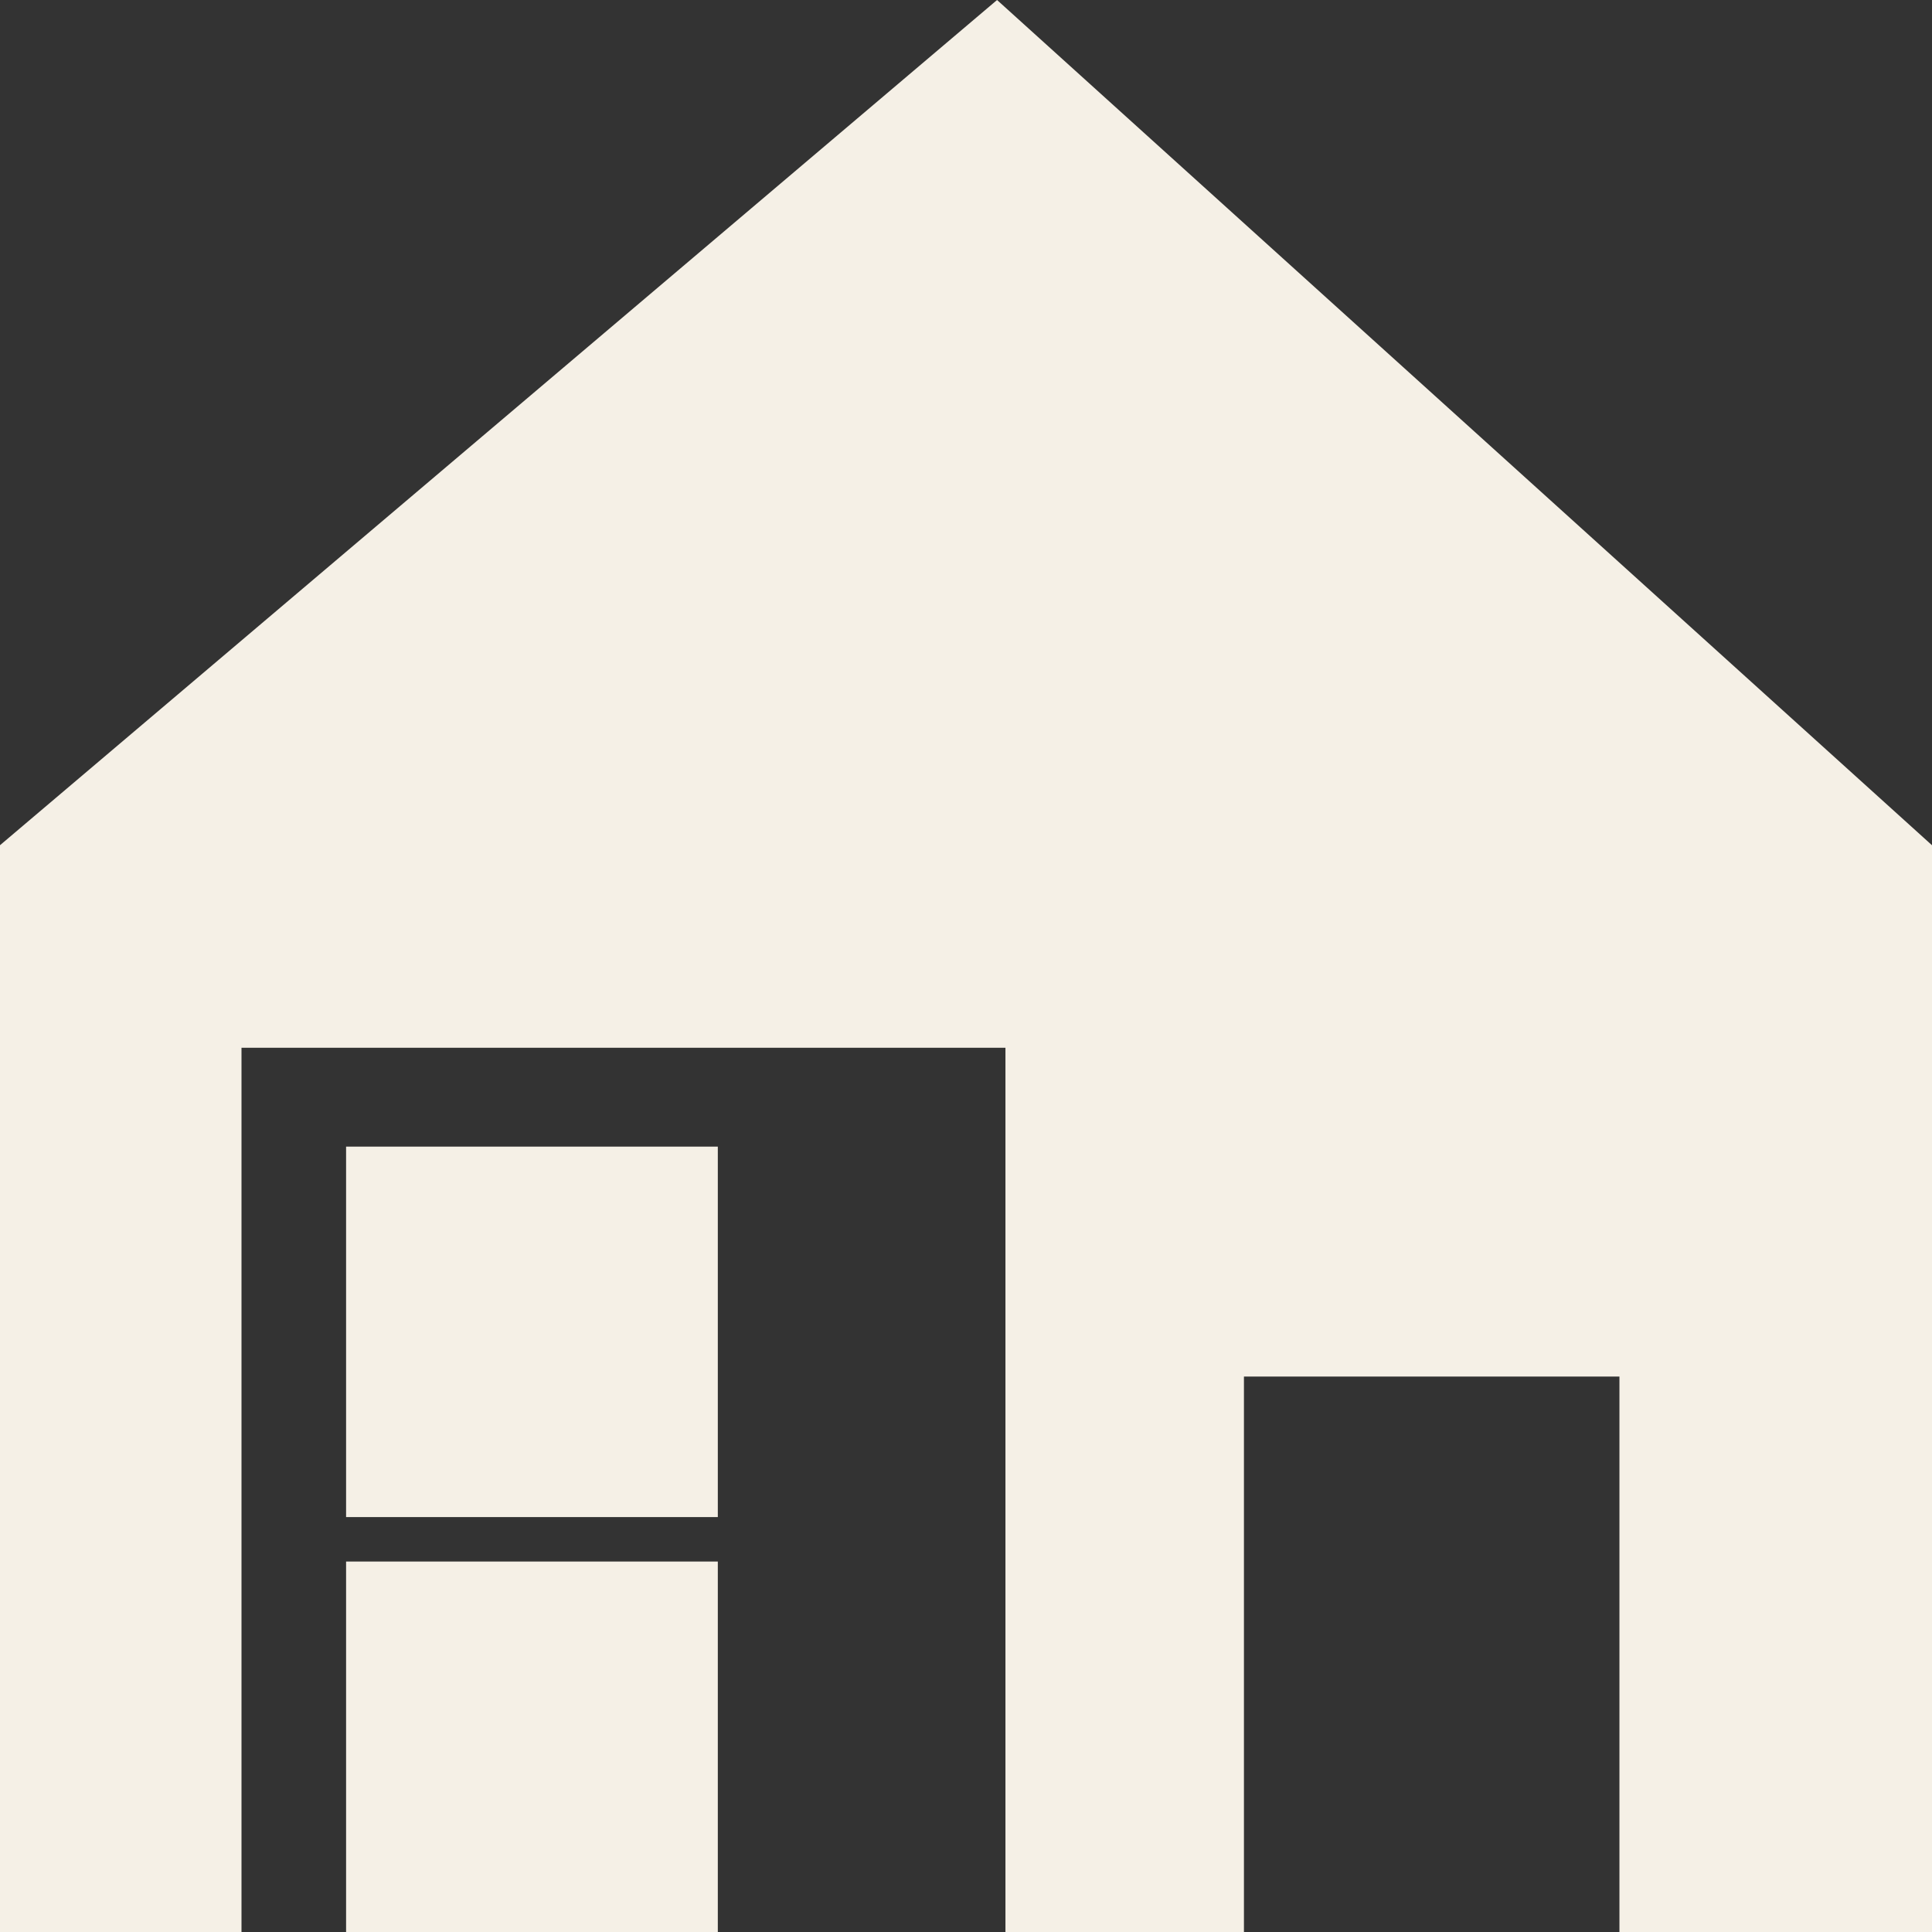
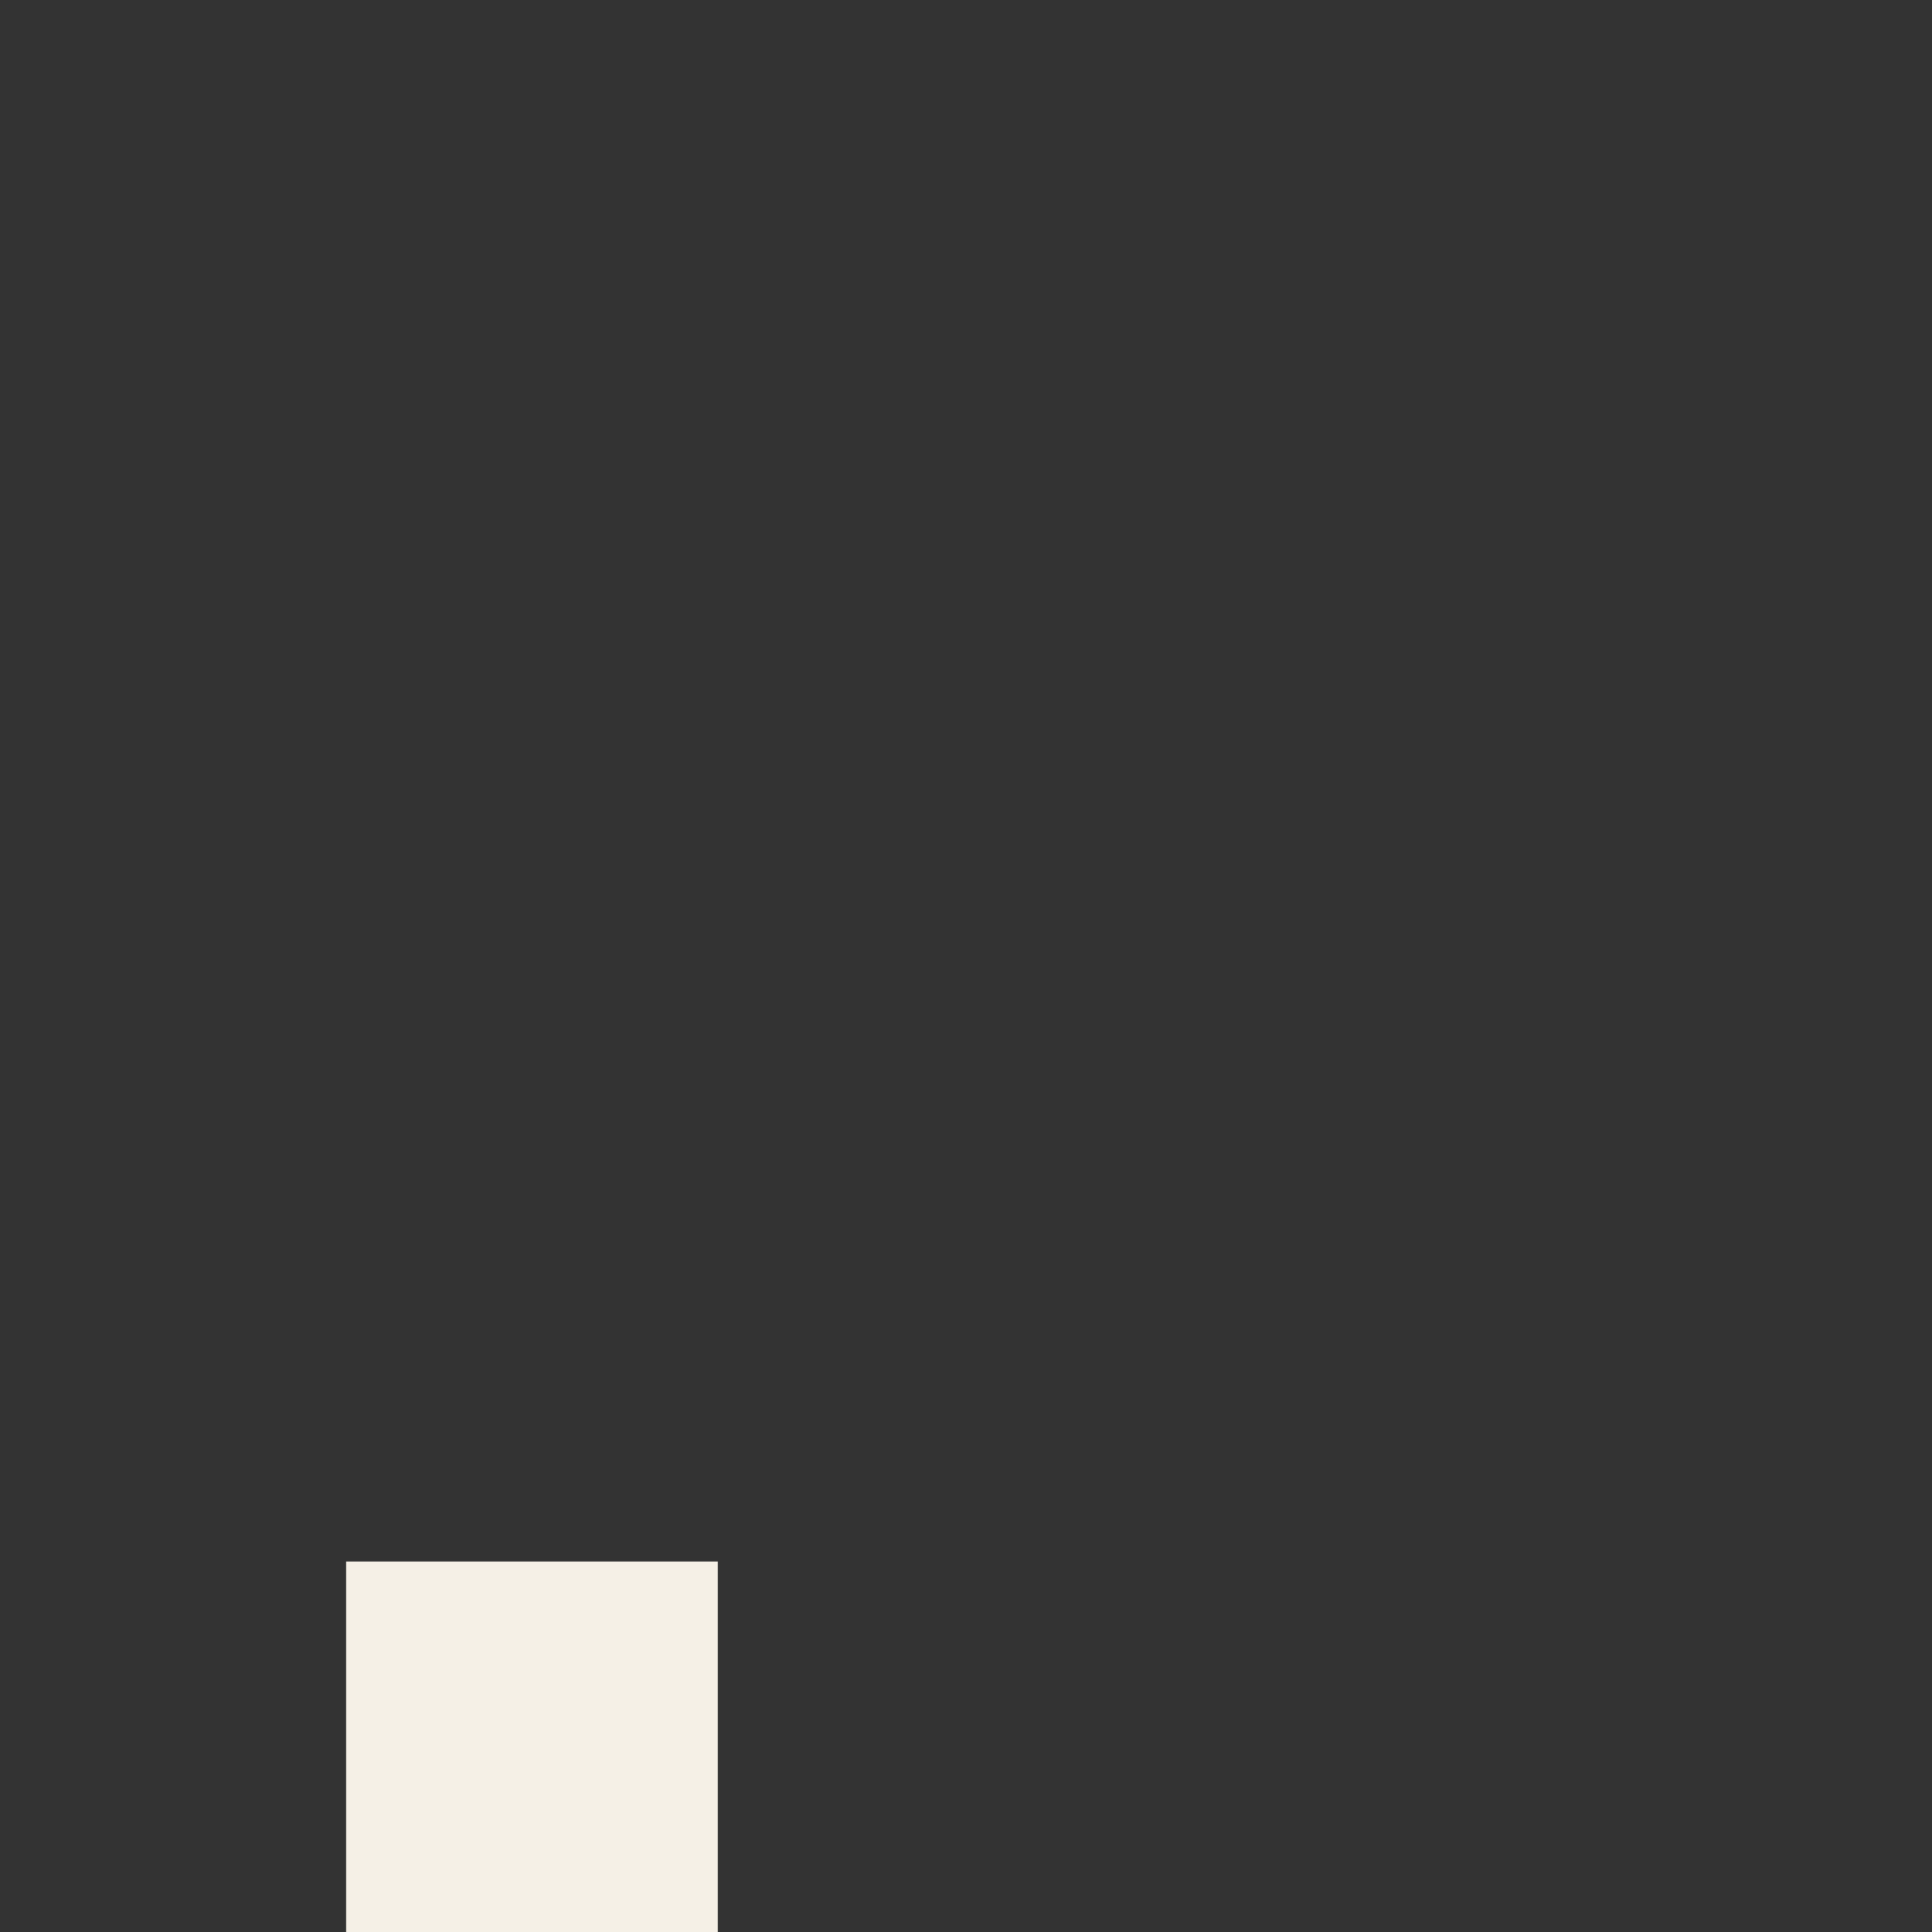
<svg xmlns="http://www.w3.org/2000/svg" id="Group_1162" data-name="Group 1162" width="37.977" height="37.977" viewBox="0 0 37.977 37.977">
  <rect x="0" y="0" width="37.977" height="37.977" fill="#333333" stroke="none" />
-   <rect id="Rectangle_255" data-name="Rectangle 255" width="7.307" height="7.282" transform="translate(6.803 22.539)" fill="#f5f0e6" />
  <rect id="Rectangle_256" data-name="Rectangle 256" width="7.307" height="7.282" transform="translate(6.803 30.695)" fill="#f5f0e6" />
-   <path id="Path_1442" data-name="Path 1442" d="M37.978,16.767V38.129H31.834V27.211H24.453V38.129H19.765V20.748H4.748V38.129H0V16.767L19.6.152Z" transform="translate(-0.001 -0.152)" fill="#f5f0e6" fill-rule="evenodd" />
</svg>